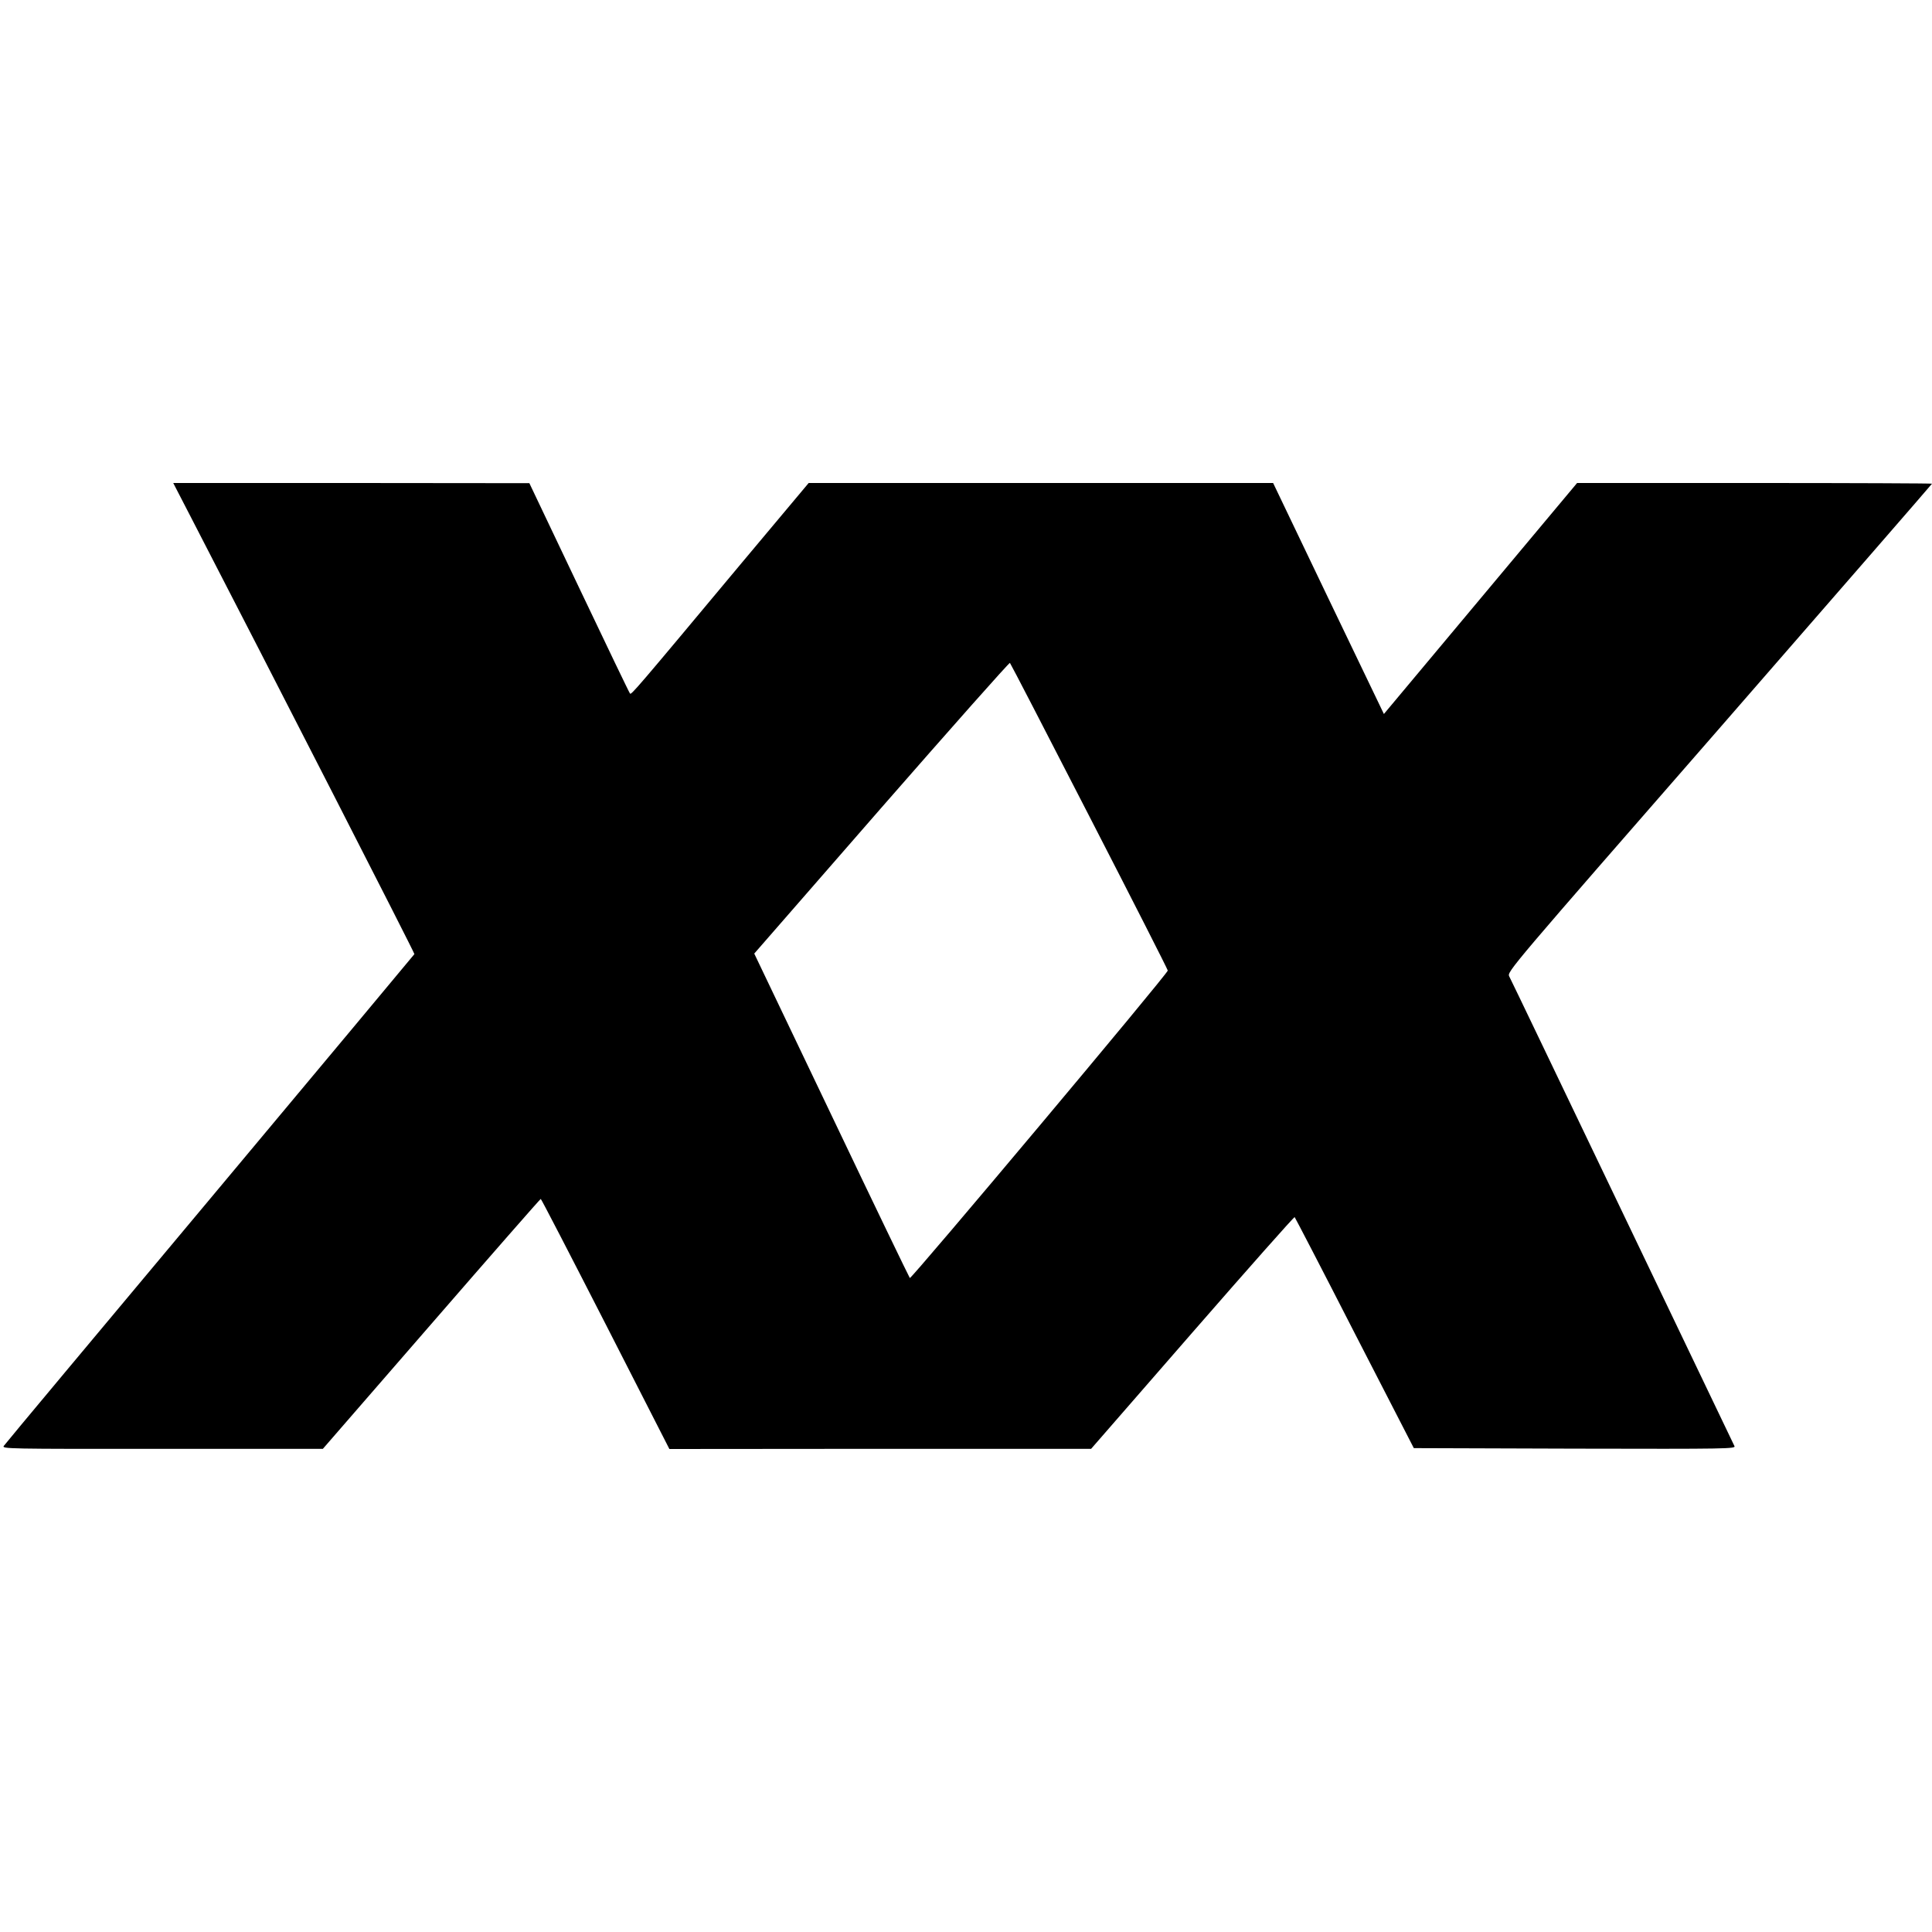
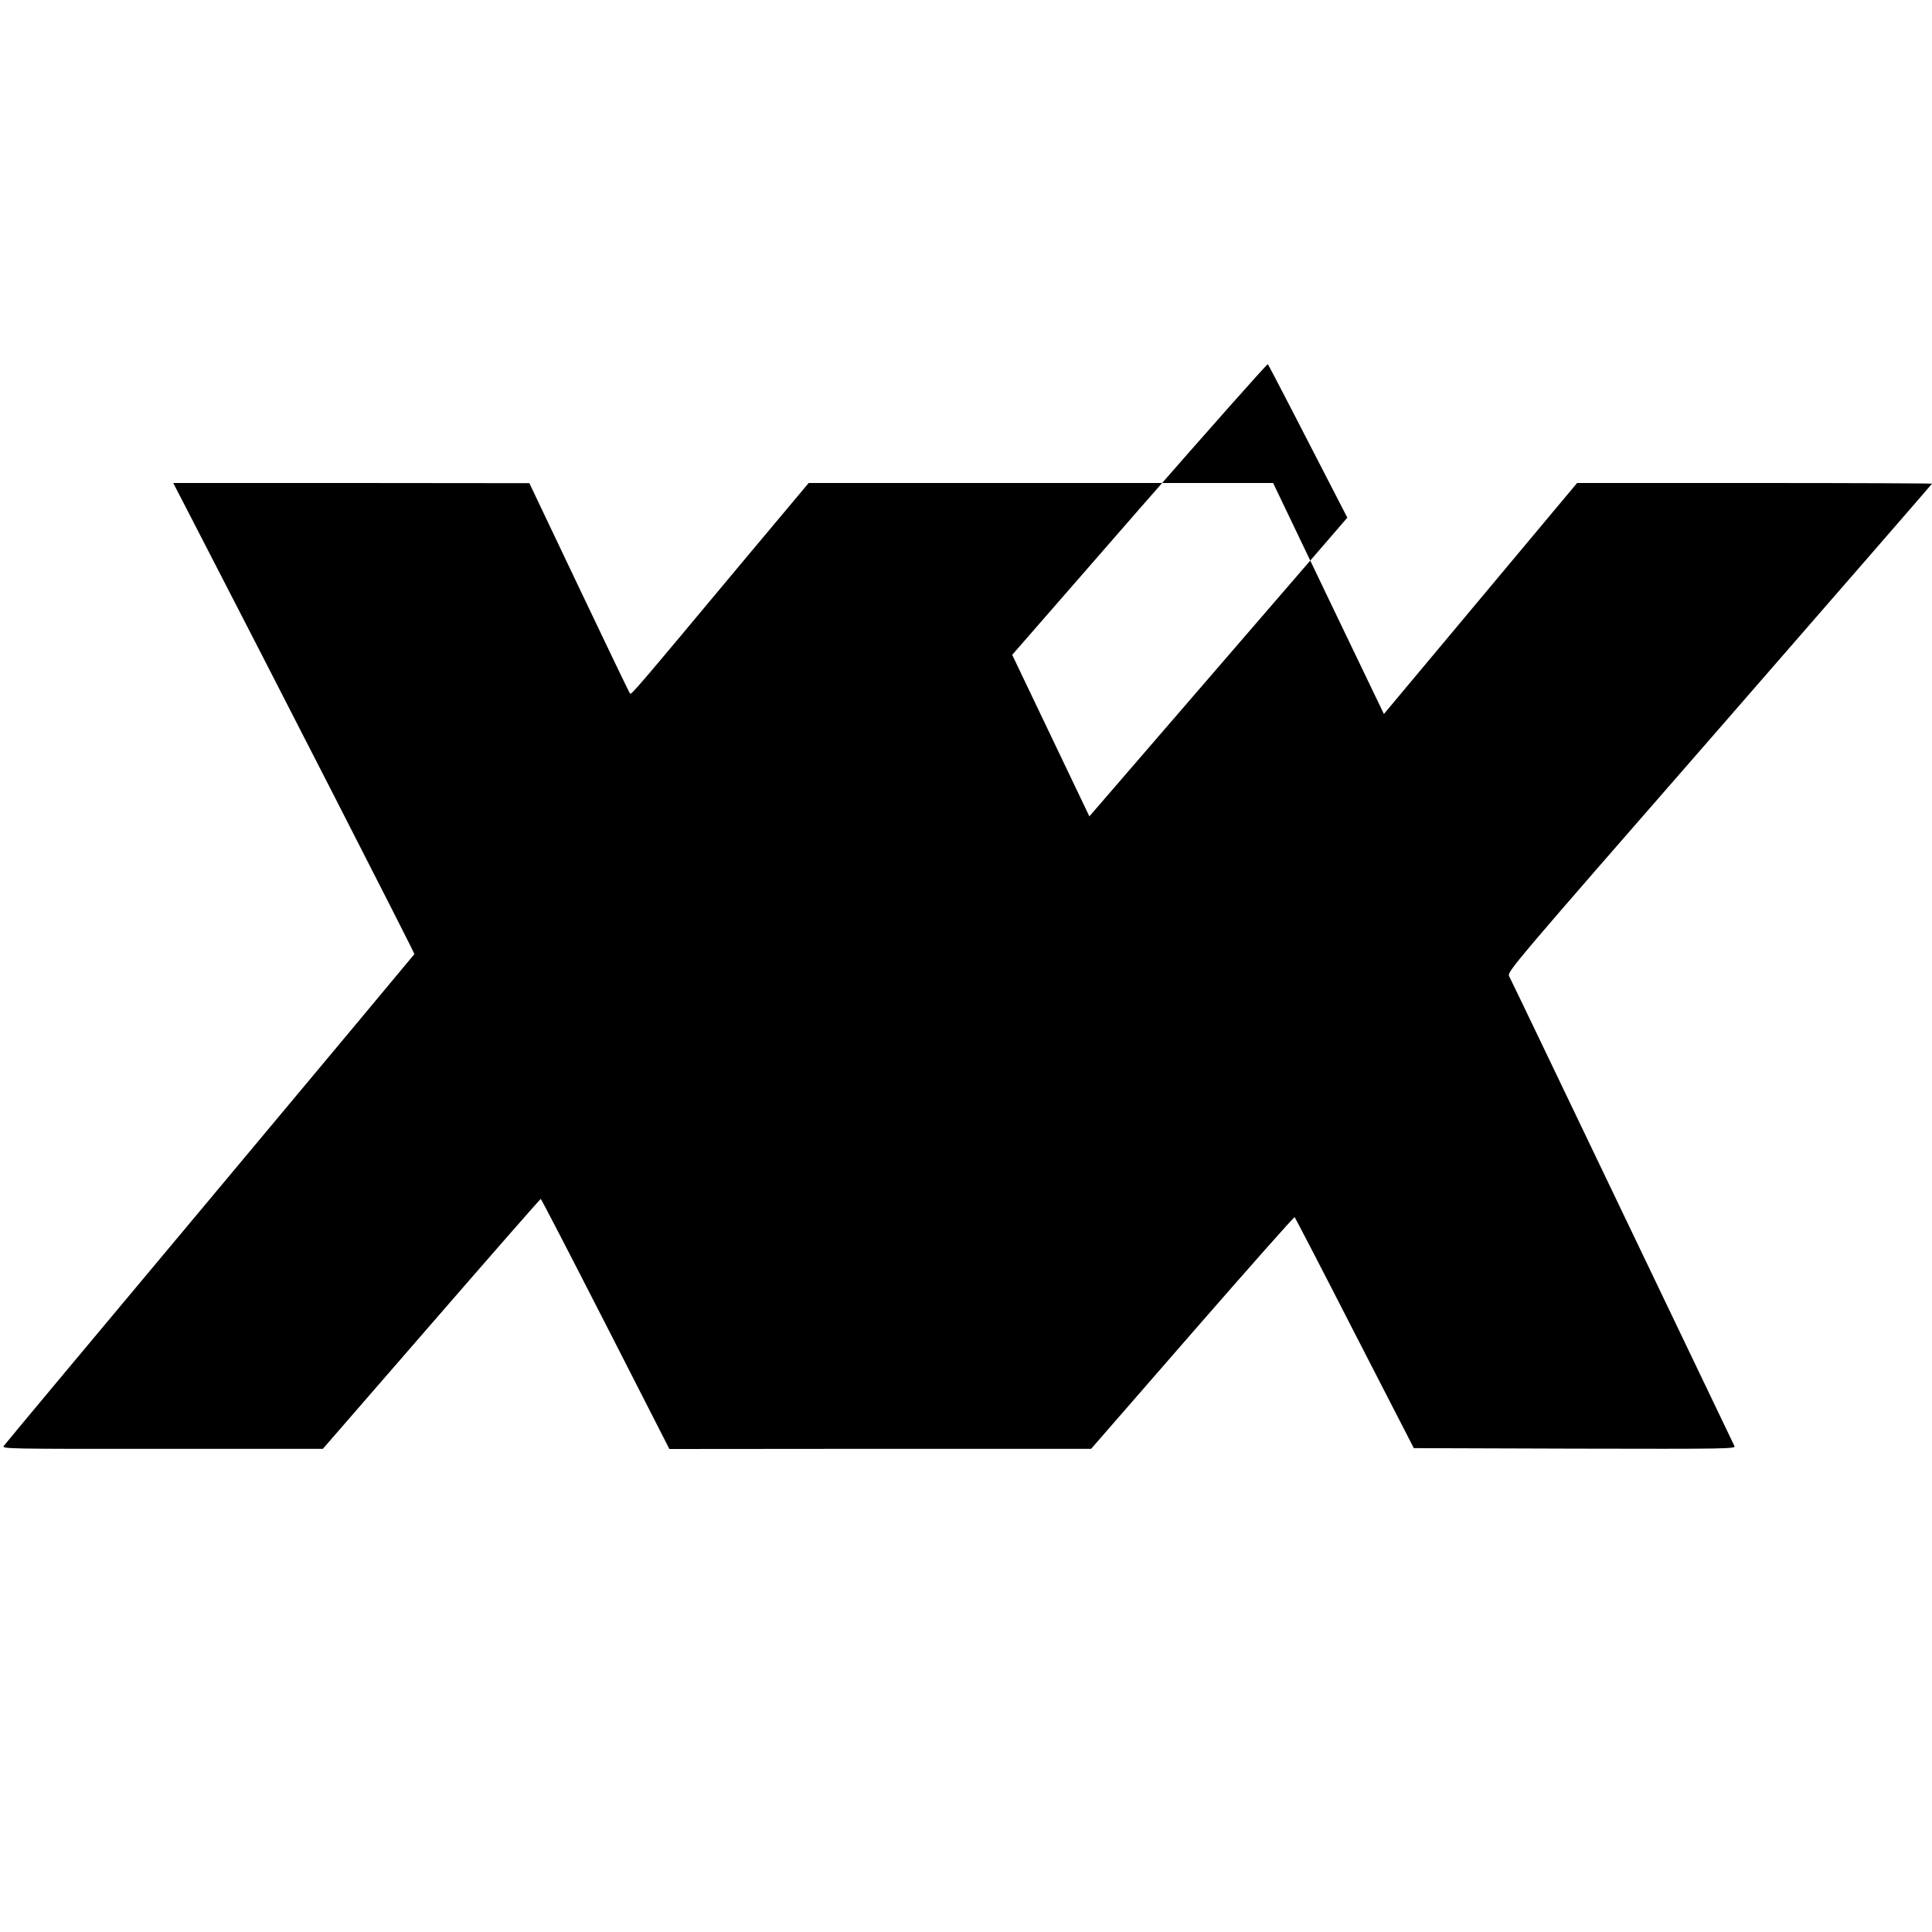
<svg xmlns="http://www.w3.org/2000/svg" version="1.0" width="1104pt" height="1104pt" viewBox="0 0 1104 1104" preserveAspectRatio="xMidYMid meet">
  <g transform="translate(0,1104) scale(0.1,-0.1)" fill="#000000" stroke="none">
-     <path d="M1084 8098 c474 -917 1286 -2504 1284 -2510 -2 -3 -527 -633 -1168 -1399 -641 -766 -1171 -1400 -1178 -1411 -13 -17 15 -18 905 -17 l918 0 620 714 c341 393 622 714 625 714 3 0 169 -321 370 -714 l365 -715 1205 1 1205 0 579 665 c318 365 581 662 584 659 3 -3 158 -301 343 -663 l338 -657 921 -3 c875 -2 920 -1 911 15 -5 10 -293 612 -641 1338 -348 726 -638 1332 -646 1346 -13 26 5 46 1202 1418 667 766 1214 1395 1214 1397 0 2 -456 4 -1014 4 l-1014 0 -552 -660 -552 -660 -317 660 -316 660 -1327 0 -1327 0 -383 -457 c-610 -731 -631 -755 -638 -746 -4 4 -135 277 -291 605 l-284 597 -1017 1 -1018 0 94 -182z m5141 -1723 c246 -478 448 -875 448 -881 1 -17 -1466 -1765 -1474 -1757 -4 5 -206 423 -448 931 l-441 923 727 834 c401 459 731 831 734 827 4 -4 208 -398 454 -877z" />
+     <path d="M1084 8098 c474 -917 1286 -2504 1284 -2510 -2 -3 -527 -633 -1168 -1399 -641 -766 -1171 -1400 -1178 -1411 -13 -17 15 -18 905 -17 l918 0 620 714 c341 393 622 714 625 714 3 0 169 -321 370 -714 l365 -715 1205 1 1205 0 579 665 c318 365 581 662 584 659 3 -3 158 -301 343 -663 l338 -657 921 -3 c875 -2 920 -1 911 15 -5 10 -293 612 -641 1338 -348 726 -638 1332 -646 1346 -13 26 5 46 1202 1418 667 766 1214 1395 1214 1397 0 2 -456 4 -1014 4 l-1014 0 -552 -660 -552 -660 -317 660 -316 660 -1327 0 -1327 0 -383 -457 c-610 -731 -631 -755 -638 -746 -4 4 -135 277 -291 605 l-284 597 -1017 1 -1018 0 94 -182z m5141 -1723 l-441 923 727 834 c401 459 731 831 734 827 4 -4 208 -398 454 -877z" />
  </g>
</svg>